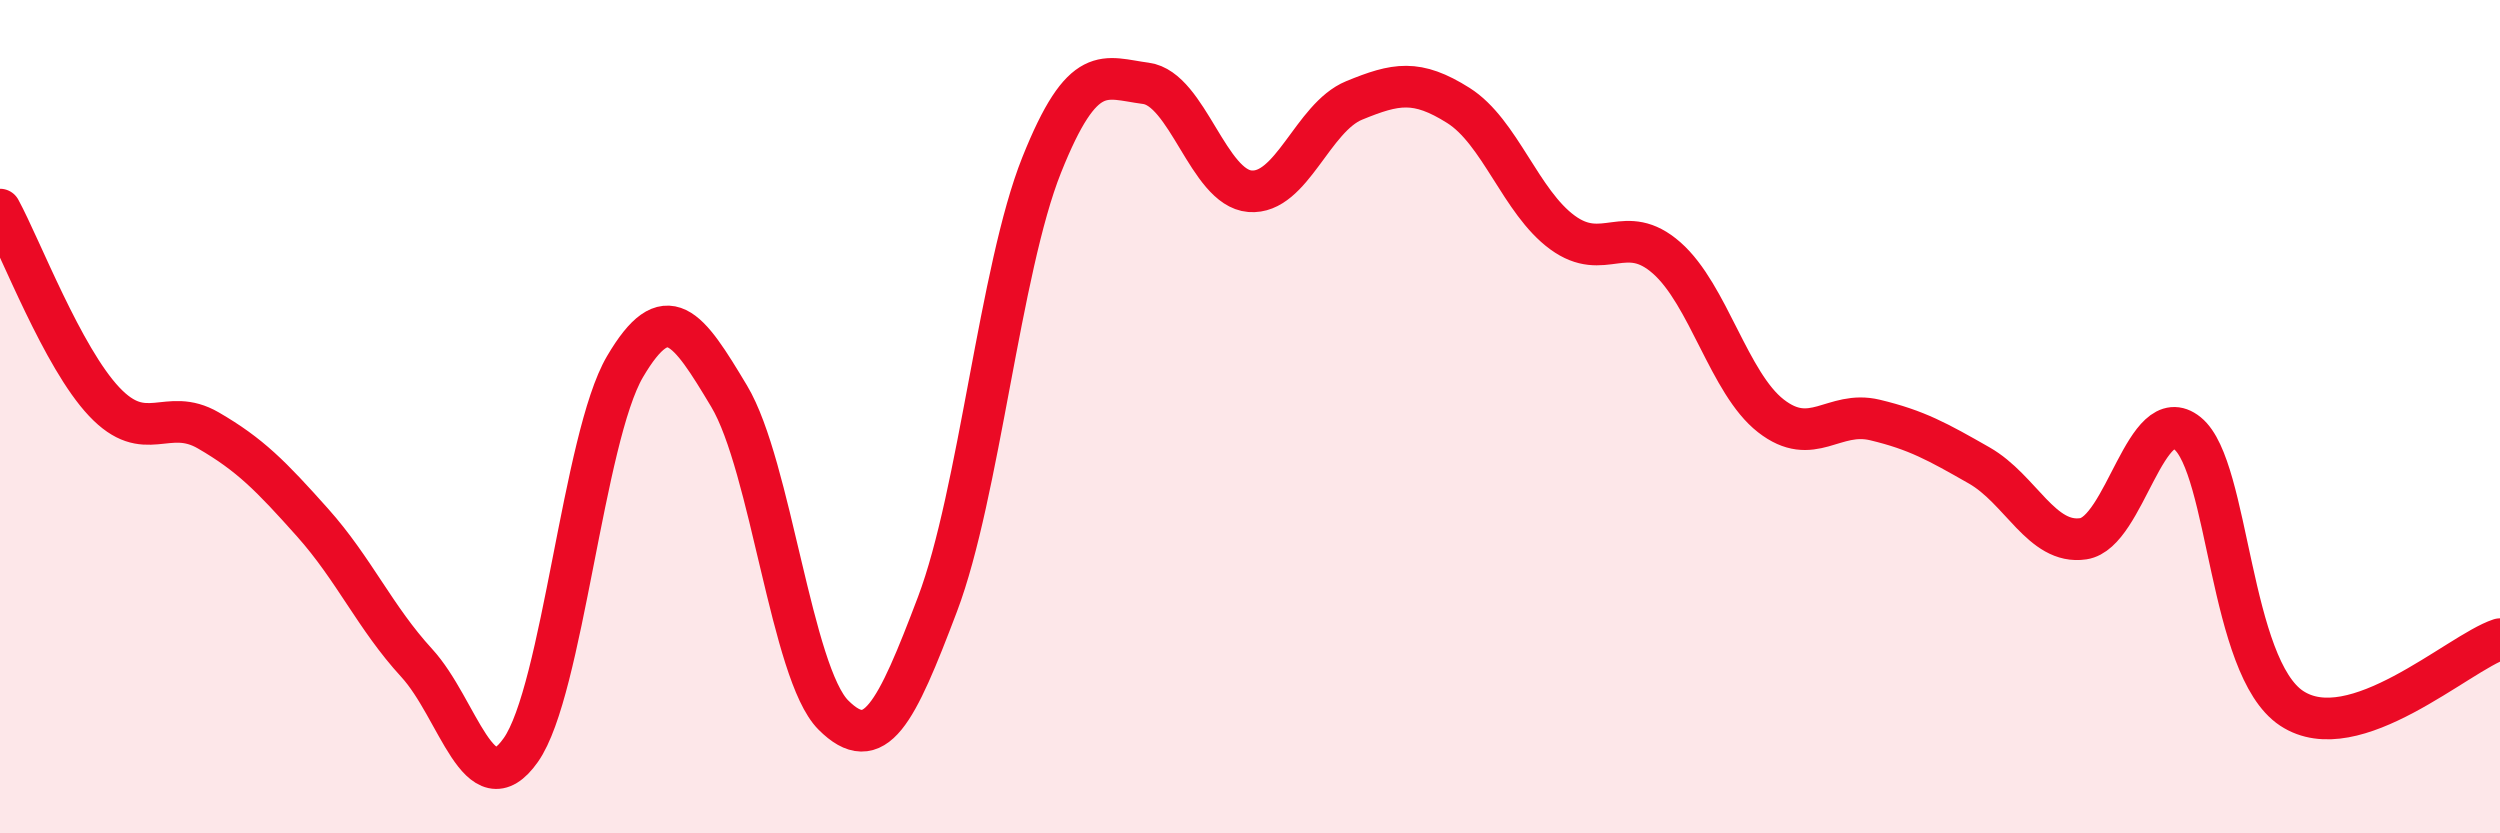
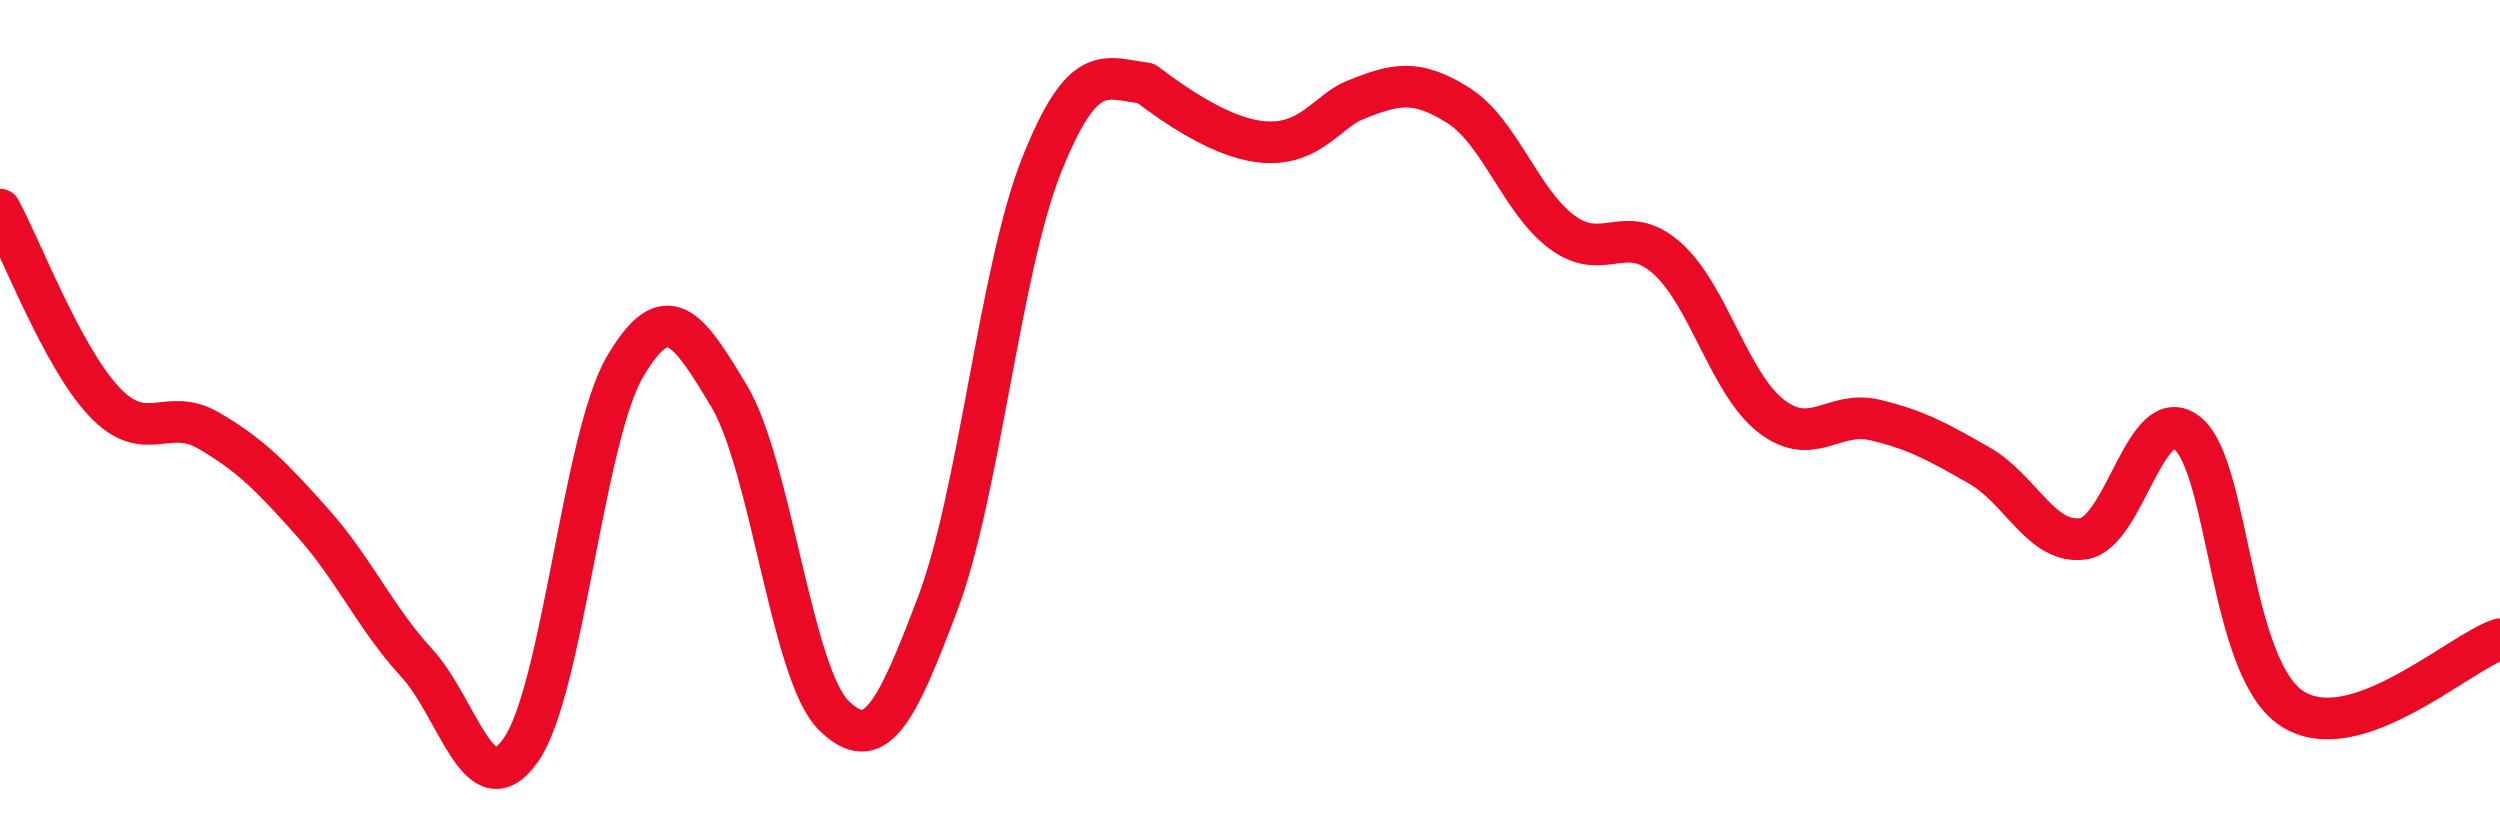
<svg xmlns="http://www.w3.org/2000/svg" width="60" height="20" viewBox="0 0 60 20">
-   <path d="M 0,5.03 C 0.5,5.95 1.5,8.58 2.5,9.64 C 3.5,10.7 4,9.75 5,10.33 C 6,10.91 6.5,11.42 7.5,12.54 C 8.5,13.66 9,14.82 10,15.91 C 11,17 11.5,19.42 12.5,18 C 13.5,16.58 14,10.5 15,8.8 C 16,7.1 16.5,7.84 17.5,9.51 C 18.5,11.18 19,16.16 20,17.16 C 21,18.16 21.5,17.14 22.5,14.5 C 23.5,11.86 24,6.46 25,3.96 C 26,1.46 26.5,1.87 27.5,2 C 28.5,2.13 29,4.51 30,4.59 C 31,4.67 31.5,2.82 32.5,2.41 C 33.5,2 34,1.9 35,2.53 C 36,3.16 36.5,4.85 37.5,5.58 C 38.5,6.31 39,5.31 40,6.19 C 41,7.07 41.5,9.2 42.5,9.98 C 43.5,10.76 44,9.84 45,10.08 C 46,10.32 46.5,10.6 47.5,11.17 C 48.5,11.74 49,13.08 50,12.93 C 51,12.78 51.5,9.59 52.5,10.4 C 53.5,11.21 53.5,16.01 55,17 C 56.5,17.99 59,15.67 60,15.34L60 20L0 20Z" fill="#EB0A25" opacity="0.1" stroke-linecap="round" stroke-linejoin="round" />
-   <path d="M 0,5.03 C 0.5,5.95 1.5,8.58 2.5,9.64 C 3.5,10.7 4,9.75 5,10.33 C 6,10.91 6.5,11.42 7.5,12.54 C 8.5,13.66 9,14.82 10,15.91 C 11,17 11.5,19.42 12.5,18 C 13.5,16.58 14,10.5 15,8.8 C 16,7.1 16.5,7.84 17.5,9.51 C 18.5,11.18 19,16.16 20,17.16 C 21,18.16 21.5,17.14 22.5,14.5 C 23.5,11.86 24,6.46 25,3.96 C 26,1.46 26.5,1.87 27.5,2 C 28.5,2.13 29,4.51 30,4.59 C 31,4.67 31.5,2.82 32.5,2.41 C 33.5,2 34,1.9 35,2.53 C 36,3.16 36.5,4.85 37.5,5.58 C 38.5,6.31 39,5.31 40,6.19 C 41,7.07 41.5,9.2 42.5,9.98 C 43.5,10.76 44,9.84 45,10.08 C 46,10.32 46.5,10.6 47.5,11.17 C 48.5,11.74 49,13.08 50,12.93 C 51,12.78 51.5,9.59 52.5,10.4 C 53.5,11.21 53.5,16.01 55,17 C 56.5,17.99 59,15.67 60,15.34" stroke="#EB0A25" stroke-width="1" fill="none" stroke-linecap="round" stroke-linejoin="round" />
+   <path d="M 0,5.03 C 0.5,5.95 1.5,8.58 2.5,9.64 C 3.5,10.7 4,9.75 5,10.33 C 6,10.91 6.5,11.42 7.5,12.54 C 8.5,13.66 9,14.82 10,15.91 C 11,17 11.5,19.42 12.5,18 C 13.5,16.58 14,10.5 15,8.8 C 16,7.1 16.5,7.84 17.5,9.51 C 18.5,11.18 19,16.16 20,17.16 C 21,18.16 21.5,17.14 22.5,14.5 C 23.5,11.86 24,6.46 25,3.96 C 26,1.46 26.5,1.87 27.5,2 C 31,4.67 31.5,2.82 32.5,2.41 C 33.5,2 34,1.9 35,2.53 C 36,3.16 36.5,4.85 37.5,5.58 C 38.5,6.31 39,5.31 40,6.19 C 41,7.07 41.5,9.2 42.5,9.98 C 43.5,10.76 44,9.84 45,10.08 C 46,10.32 46.5,10.6 47.5,11.17 C 48.5,11.74 49,13.08 50,12.93 C 51,12.78 51.5,9.59 52.5,10.4 C 53.5,11.21 53.5,16.01 55,17 C 56.5,17.99 59,15.67 60,15.34" stroke="#EB0A25" stroke-width="1" fill="none" stroke-linecap="round" stroke-linejoin="round" />
</svg>